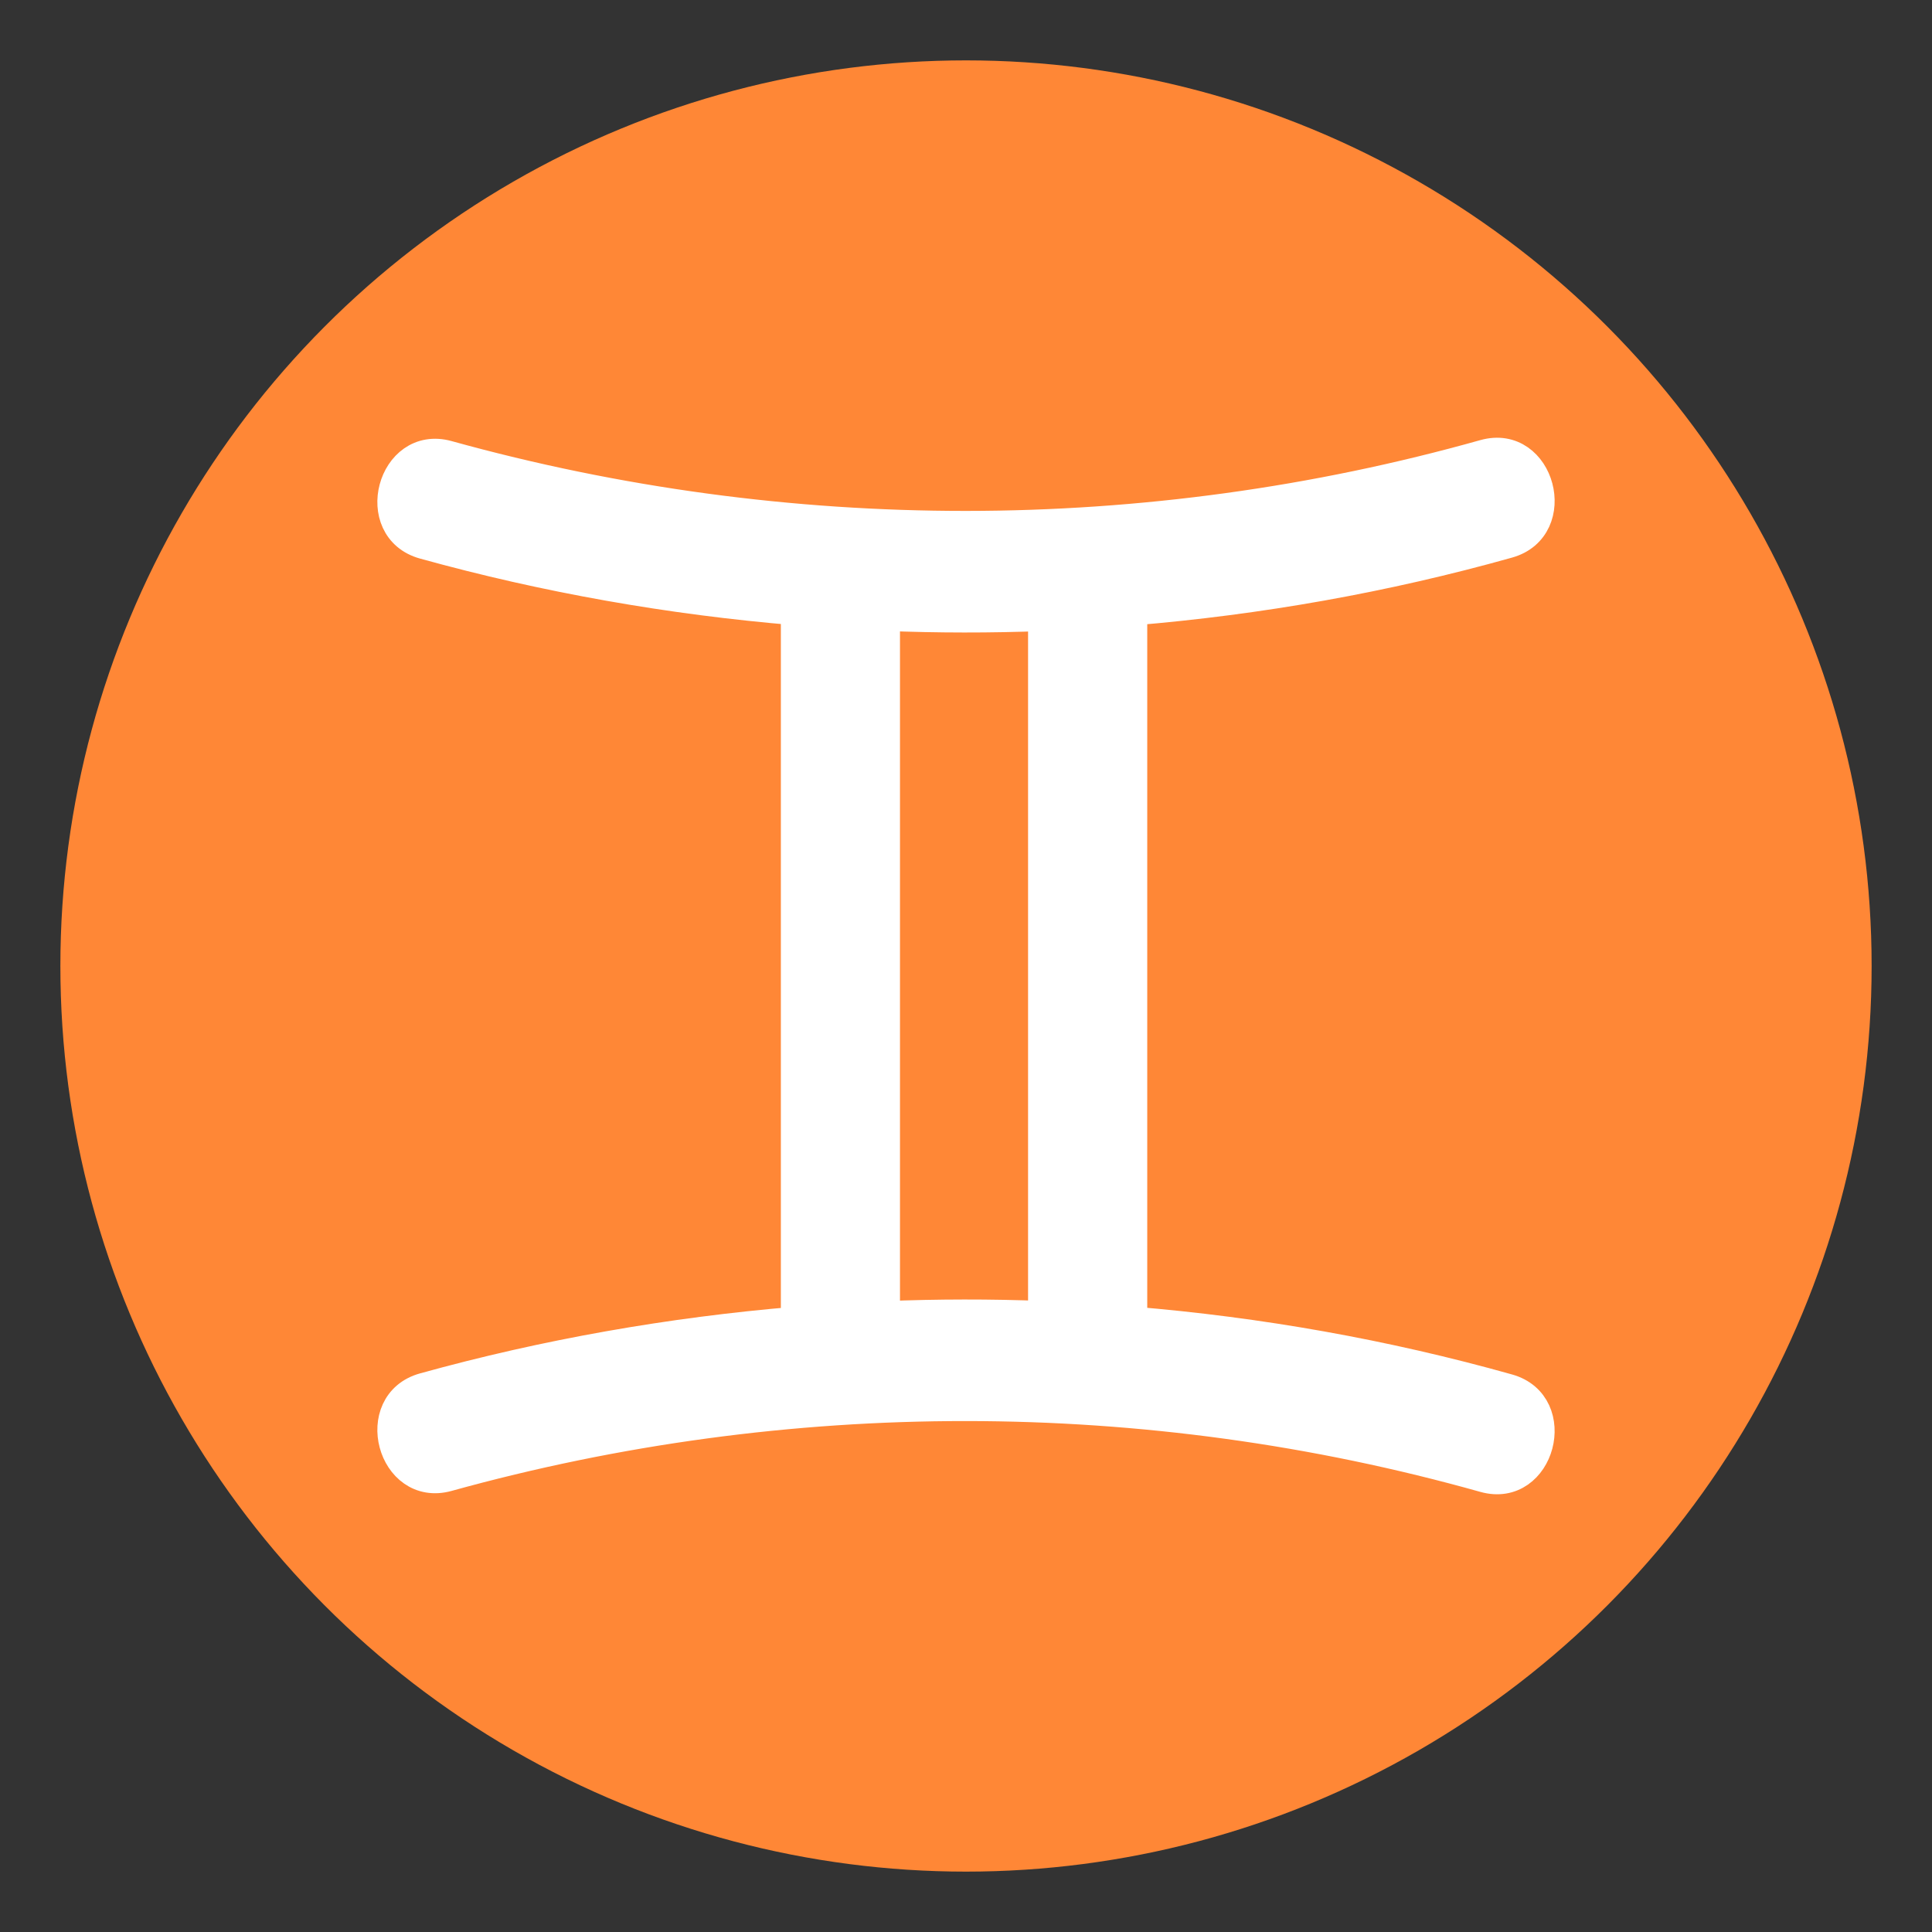
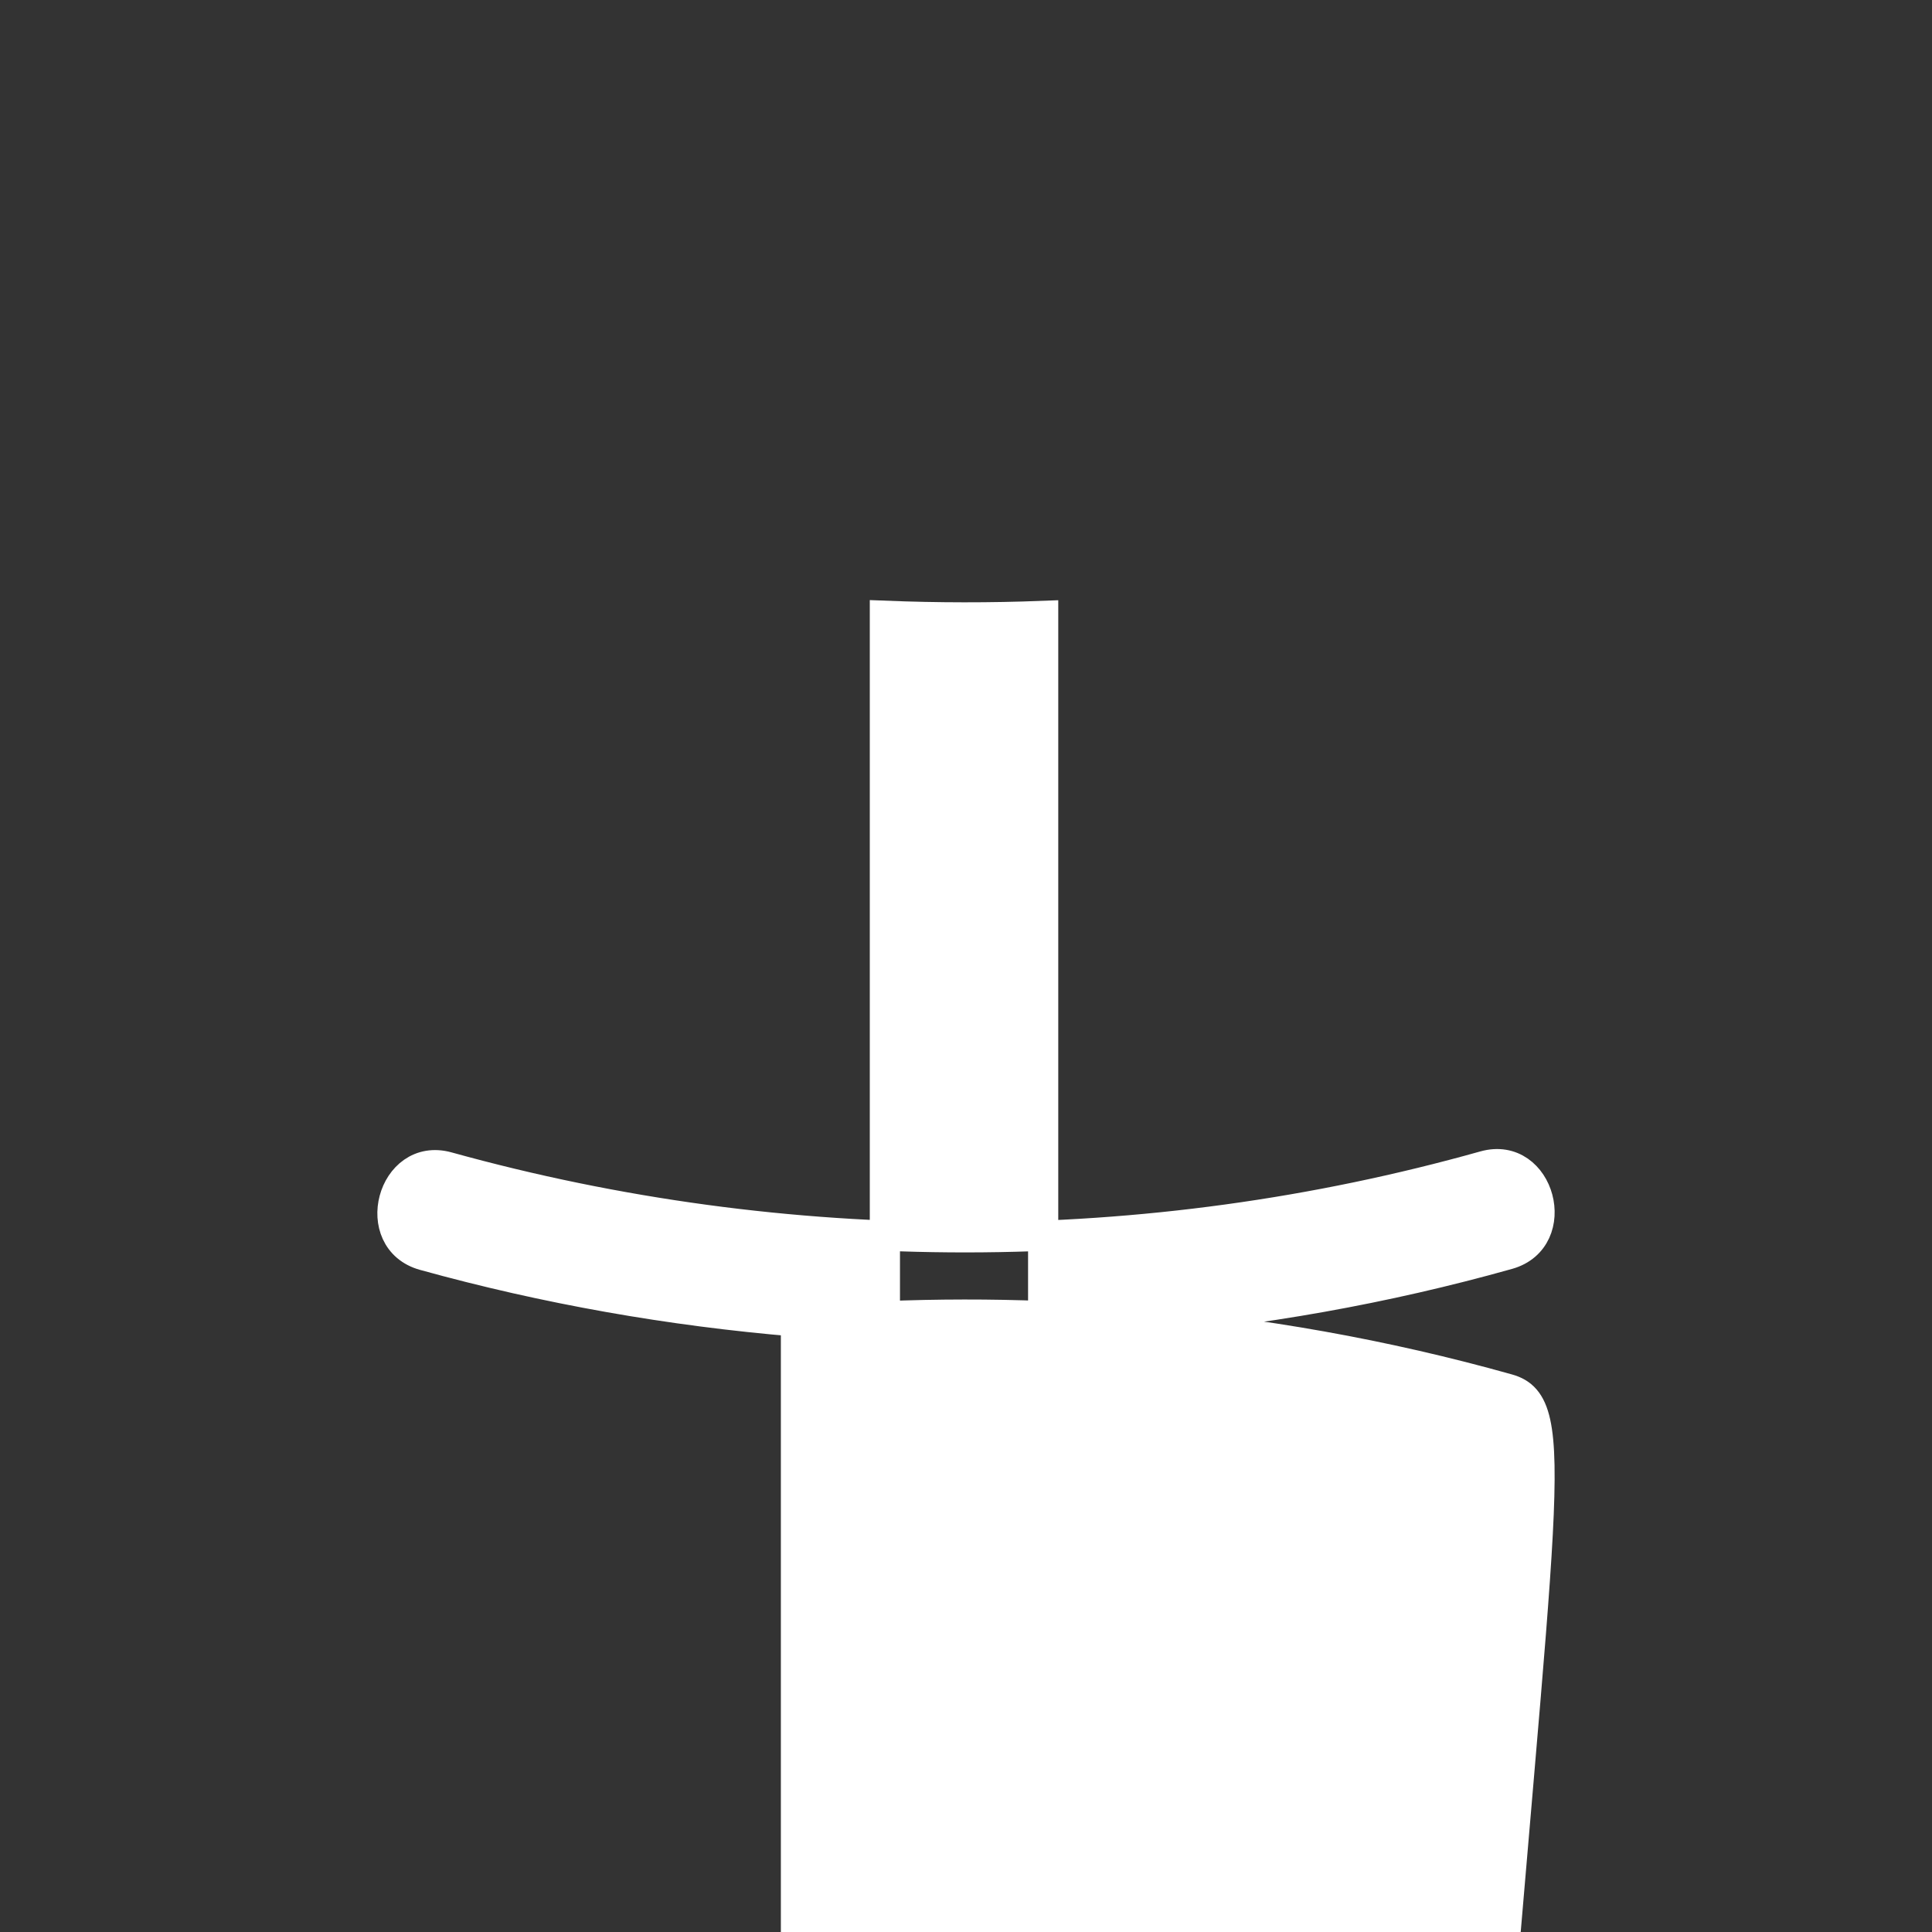
<svg xmlns="http://www.w3.org/2000/svg" version="1.1" id="Layer_1" x="0px" y="0px" width="64px" height="64px" viewBox="0 0 64 64" enable-background="new 0 0 64 64" xml:space="preserve">
  <rect x="0" y="0" width="64" height="64" fill="#333333" stroke="none" />
  <g>
-     <circle fill="#FF8736" cx="32" cy="32" r="30" />
-     <path fill="#FFFFFF" stroke="#FFFFFF" stroke-miterlimit="10" d="M49.956,46.013c-4.079-1.147-8.251-1.884-12.452-2.231   c0-7.854,0-15.708,0-23.563c4.201-0.348,8.373-1.084,12.452-2.23c1.831-0.515,1.052-3.443-0.784-2.928   c-11.211,3.15-23.123,3.143-34.344,0.033c-1.837-0.51-2.615,2.419-0.783,2.927c4.037,1.119,8.166,1.845,12.322,2.192   c0,7.858,0,15.716,0,23.573c-4.156,0.349-8.285,1.073-12.322,2.192c-1.832,0.509-1.054,3.438,0.783,2.928   c11.221-3.11,23.133-3.119,34.344,0.033C51.008,49.455,51.786,46.527,49.956,46.013z M29.313,43.602c0-7.734,0-15.469,0-23.203   c1.747,0.069,3.497,0.072,5.243,0.004c0,7.732,0,15.463,0,23.194C32.811,43.529,31.061,43.532,29.313,43.602z" />
+     <path fill="#FFFFFF" stroke="#FFFFFF" stroke-miterlimit="10" d="M49.956,46.013c-4.079-1.147-8.251-1.884-12.452-2.231   c4.201-0.348,8.373-1.084,12.452-2.23c1.831-0.515,1.052-3.443-0.784-2.928   c-11.211,3.15-23.123,3.143-34.344,0.033c-1.837-0.51-2.615,2.419-0.783,2.927c4.037,1.119,8.166,1.845,12.322,2.192   c0,7.858,0,15.716,0,23.573c-4.156,0.349-8.285,1.073-12.322,2.192c-1.832,0.509-1.054,3.438,0.783,2.928   c11.221-3.11,23.133-3.119,34.344,0.033C51.008,49.455,51.786,46.527,49.956,46.013z M29.313,43.602c0-7.734,0-15.469,0-23.203   c1.747,0.069,3.497,0.072,5.243,0.004c0,7.732,0,15.463,0,23.194C32.811,43.529,31.061,43.532,29.313,43.602z" />
  </g>
</svg>